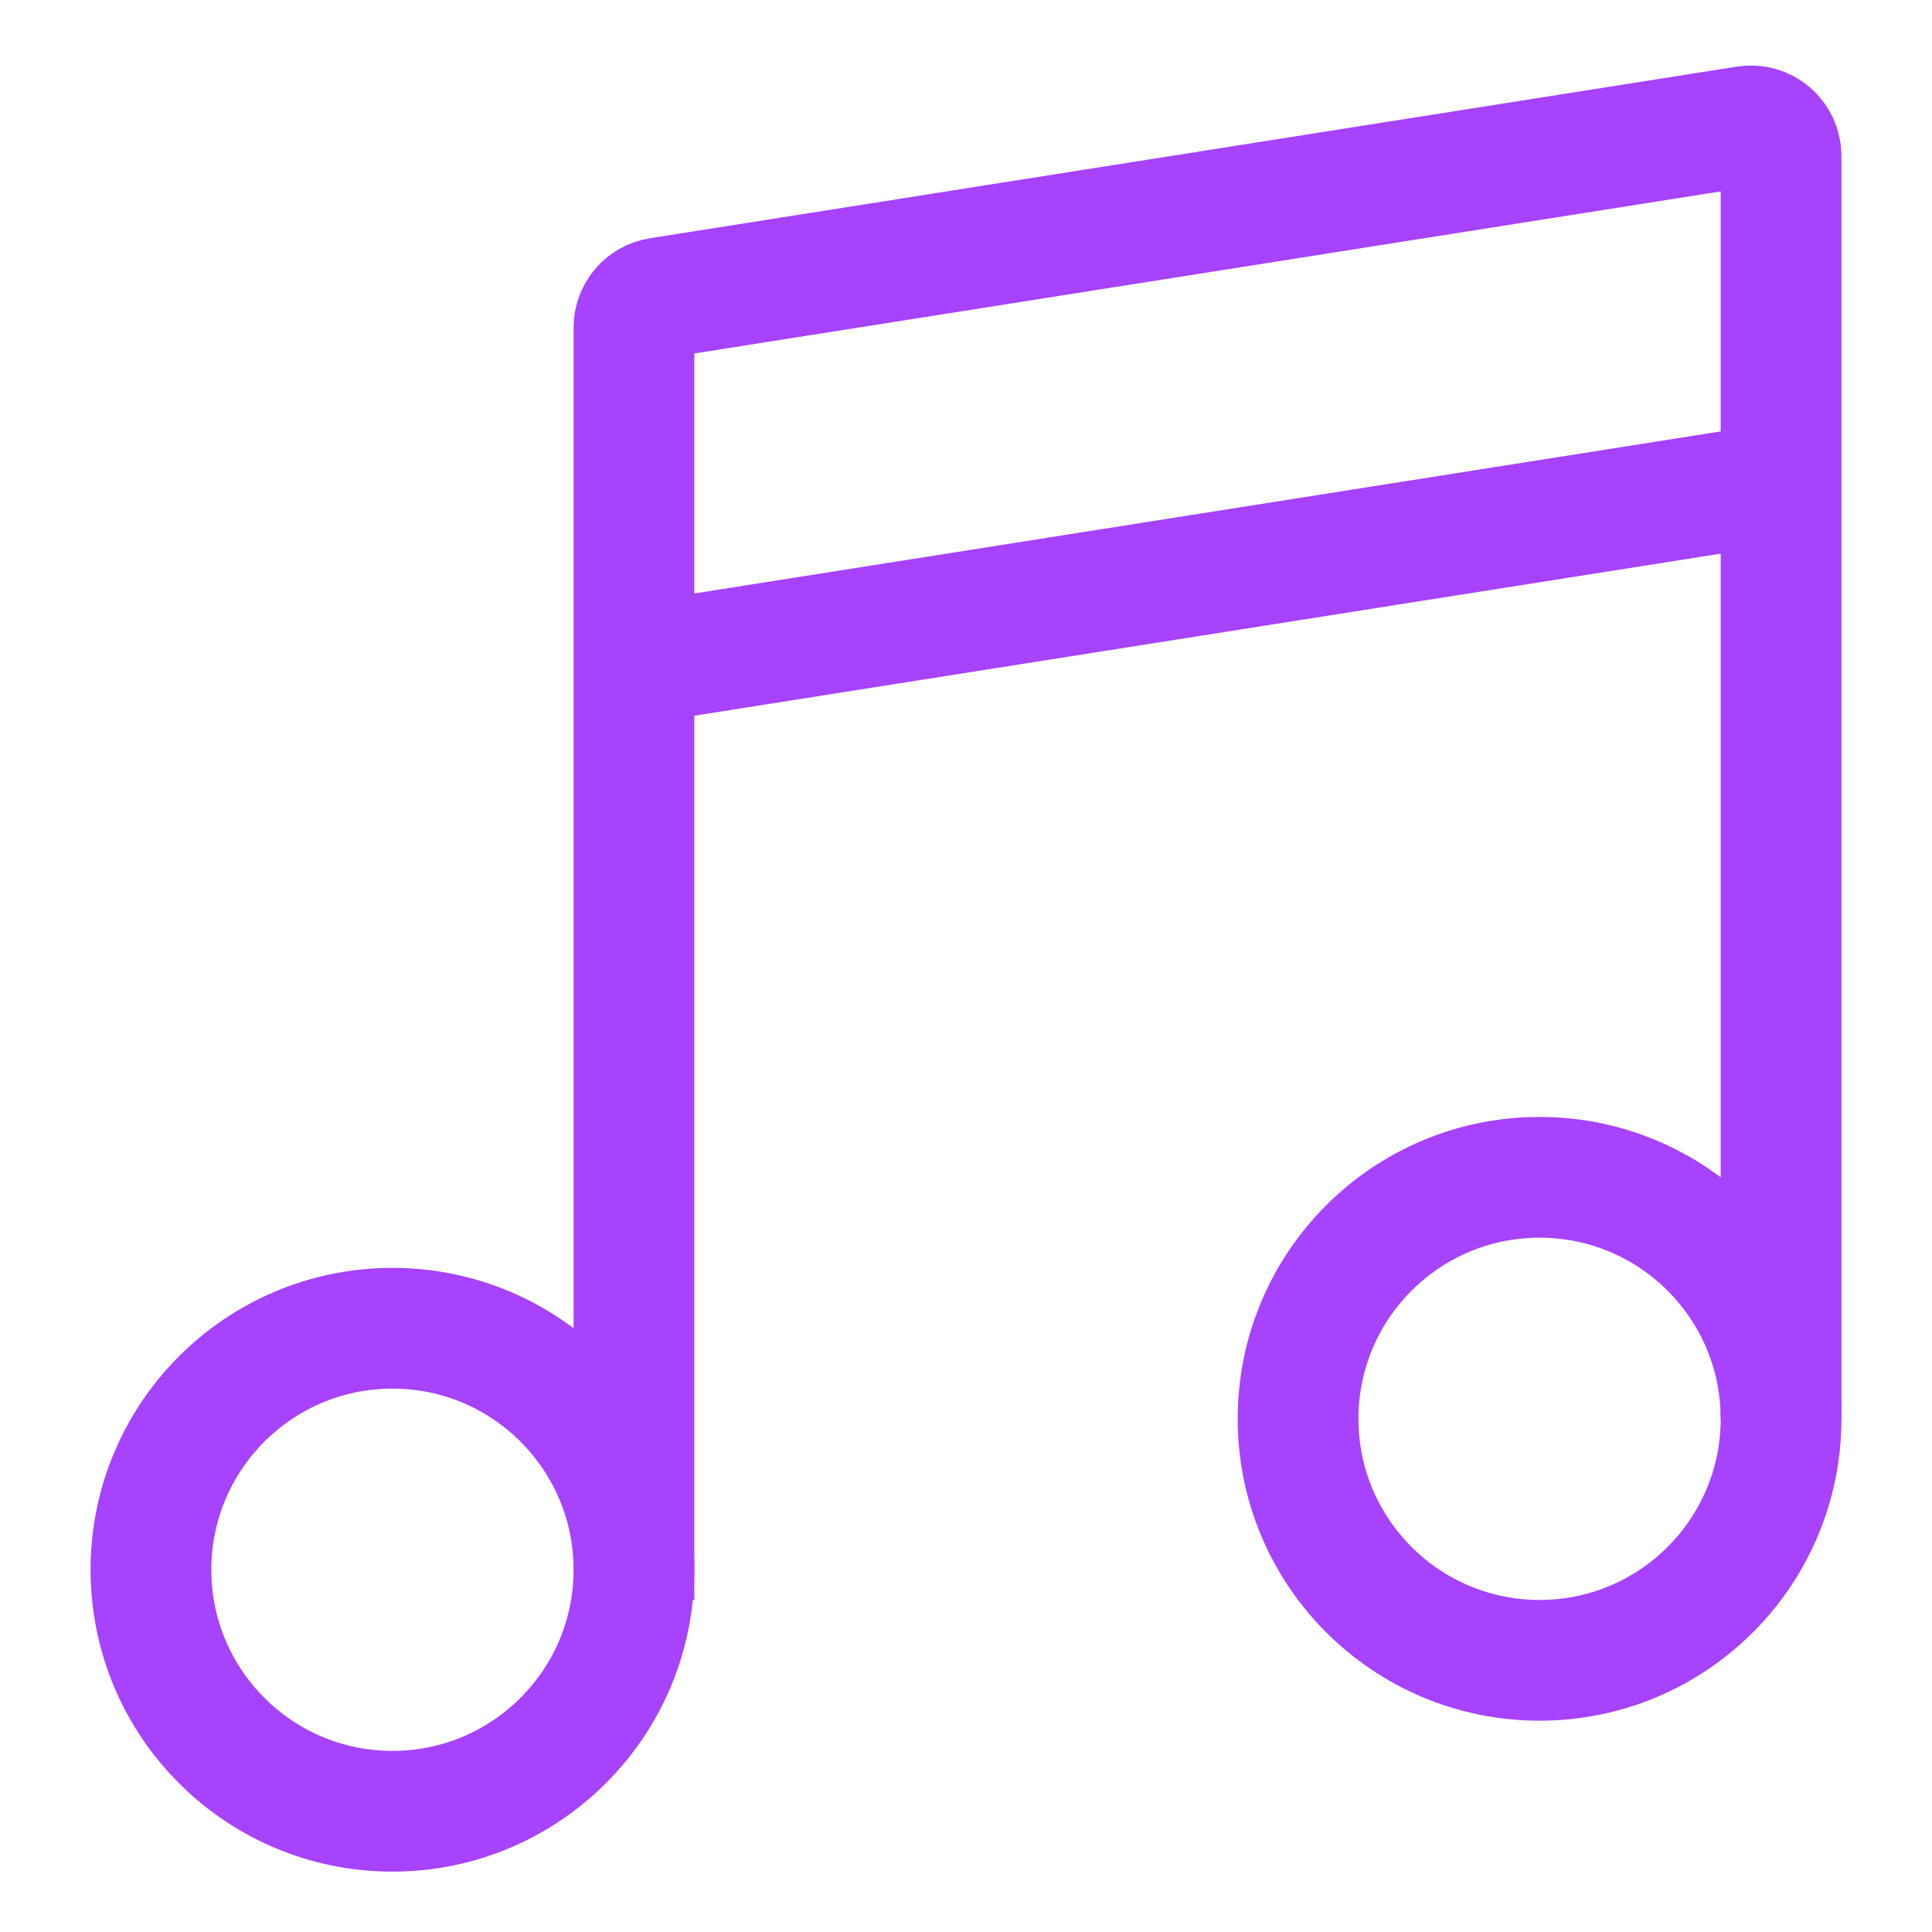
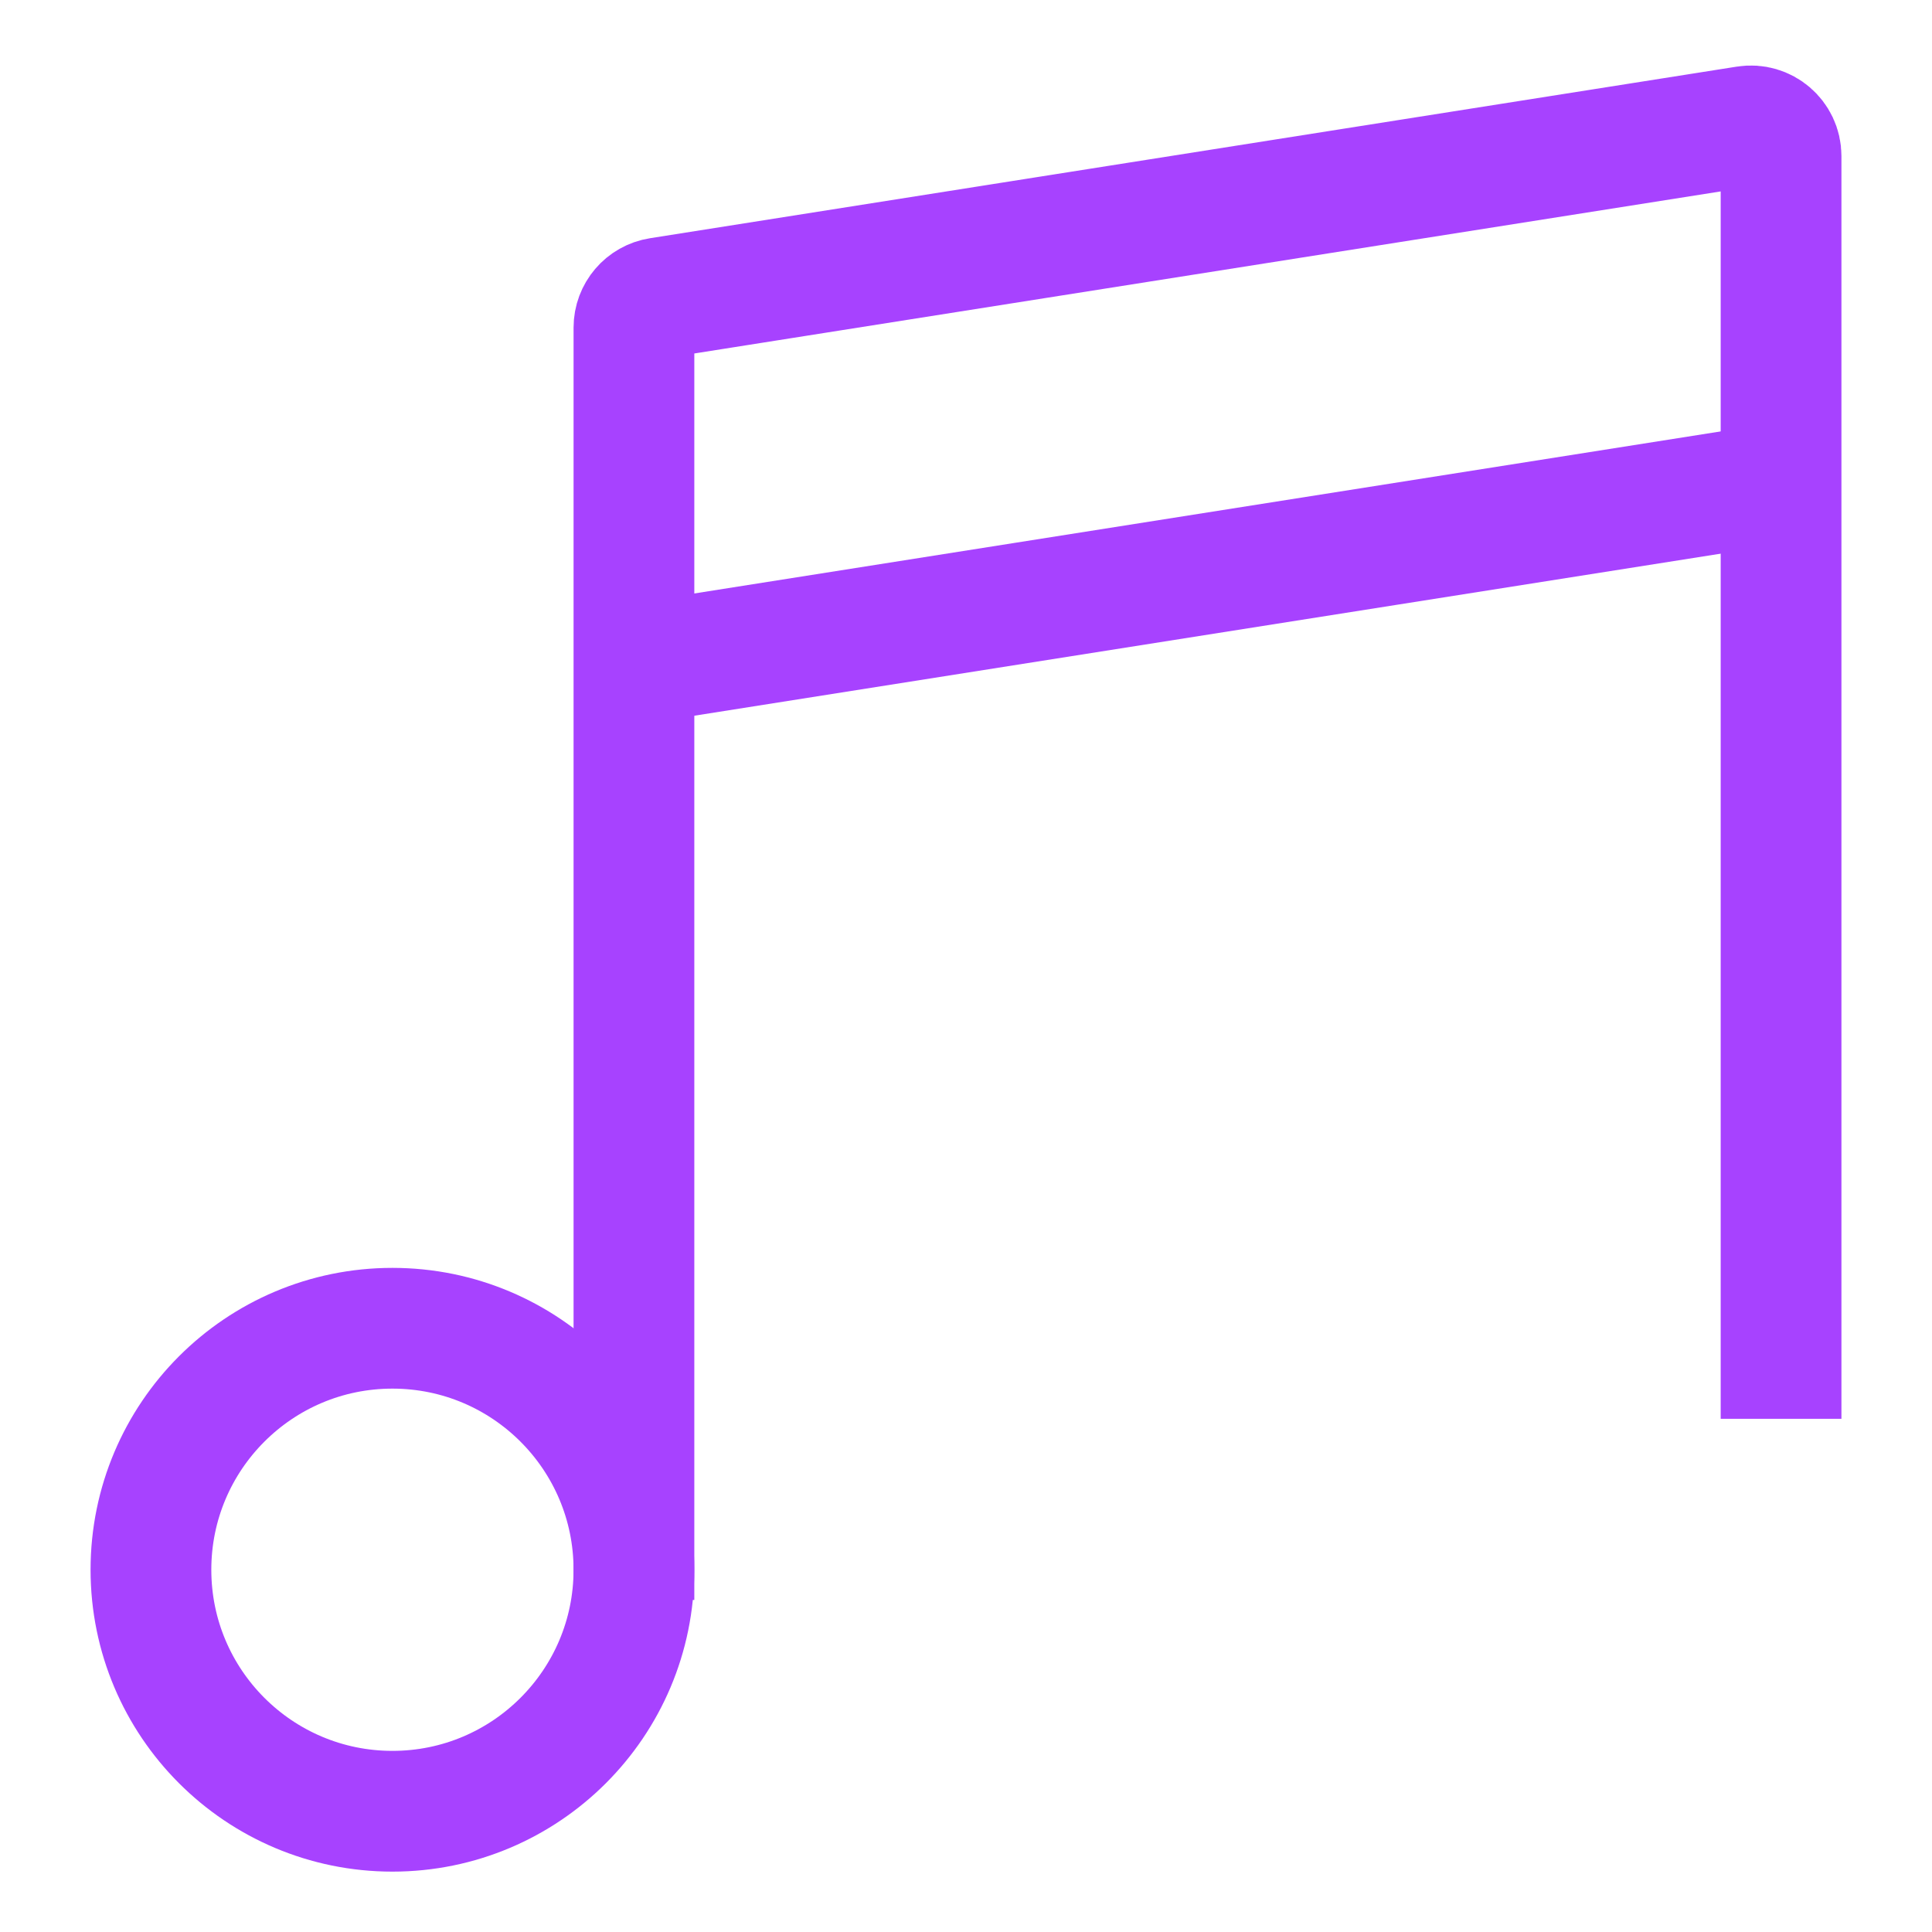
<svg xmlns="http://www.w3.org/2000/svg" width="64" height="64" viewBox="0 0 64 64" fill="none">
  <circle cx="13" cy="52" r="8" stroke="#A742FF" stroke-width="4" />
-   <circle cx="51" cy="47" r="8" stroke="#A742FF" stroke-width="4" />
  <path d="M21 53V10.854C21 10.362 21.358 9.943 21.844 9.867L57.844 4.183C58.451 4.087 59 4.556 59 5.17V47" stroke="#A742FF" stroke-width="4" />
  <path d="M21 22L59 16" stroke="#A742FF" stroke-width="4" />
</svg>